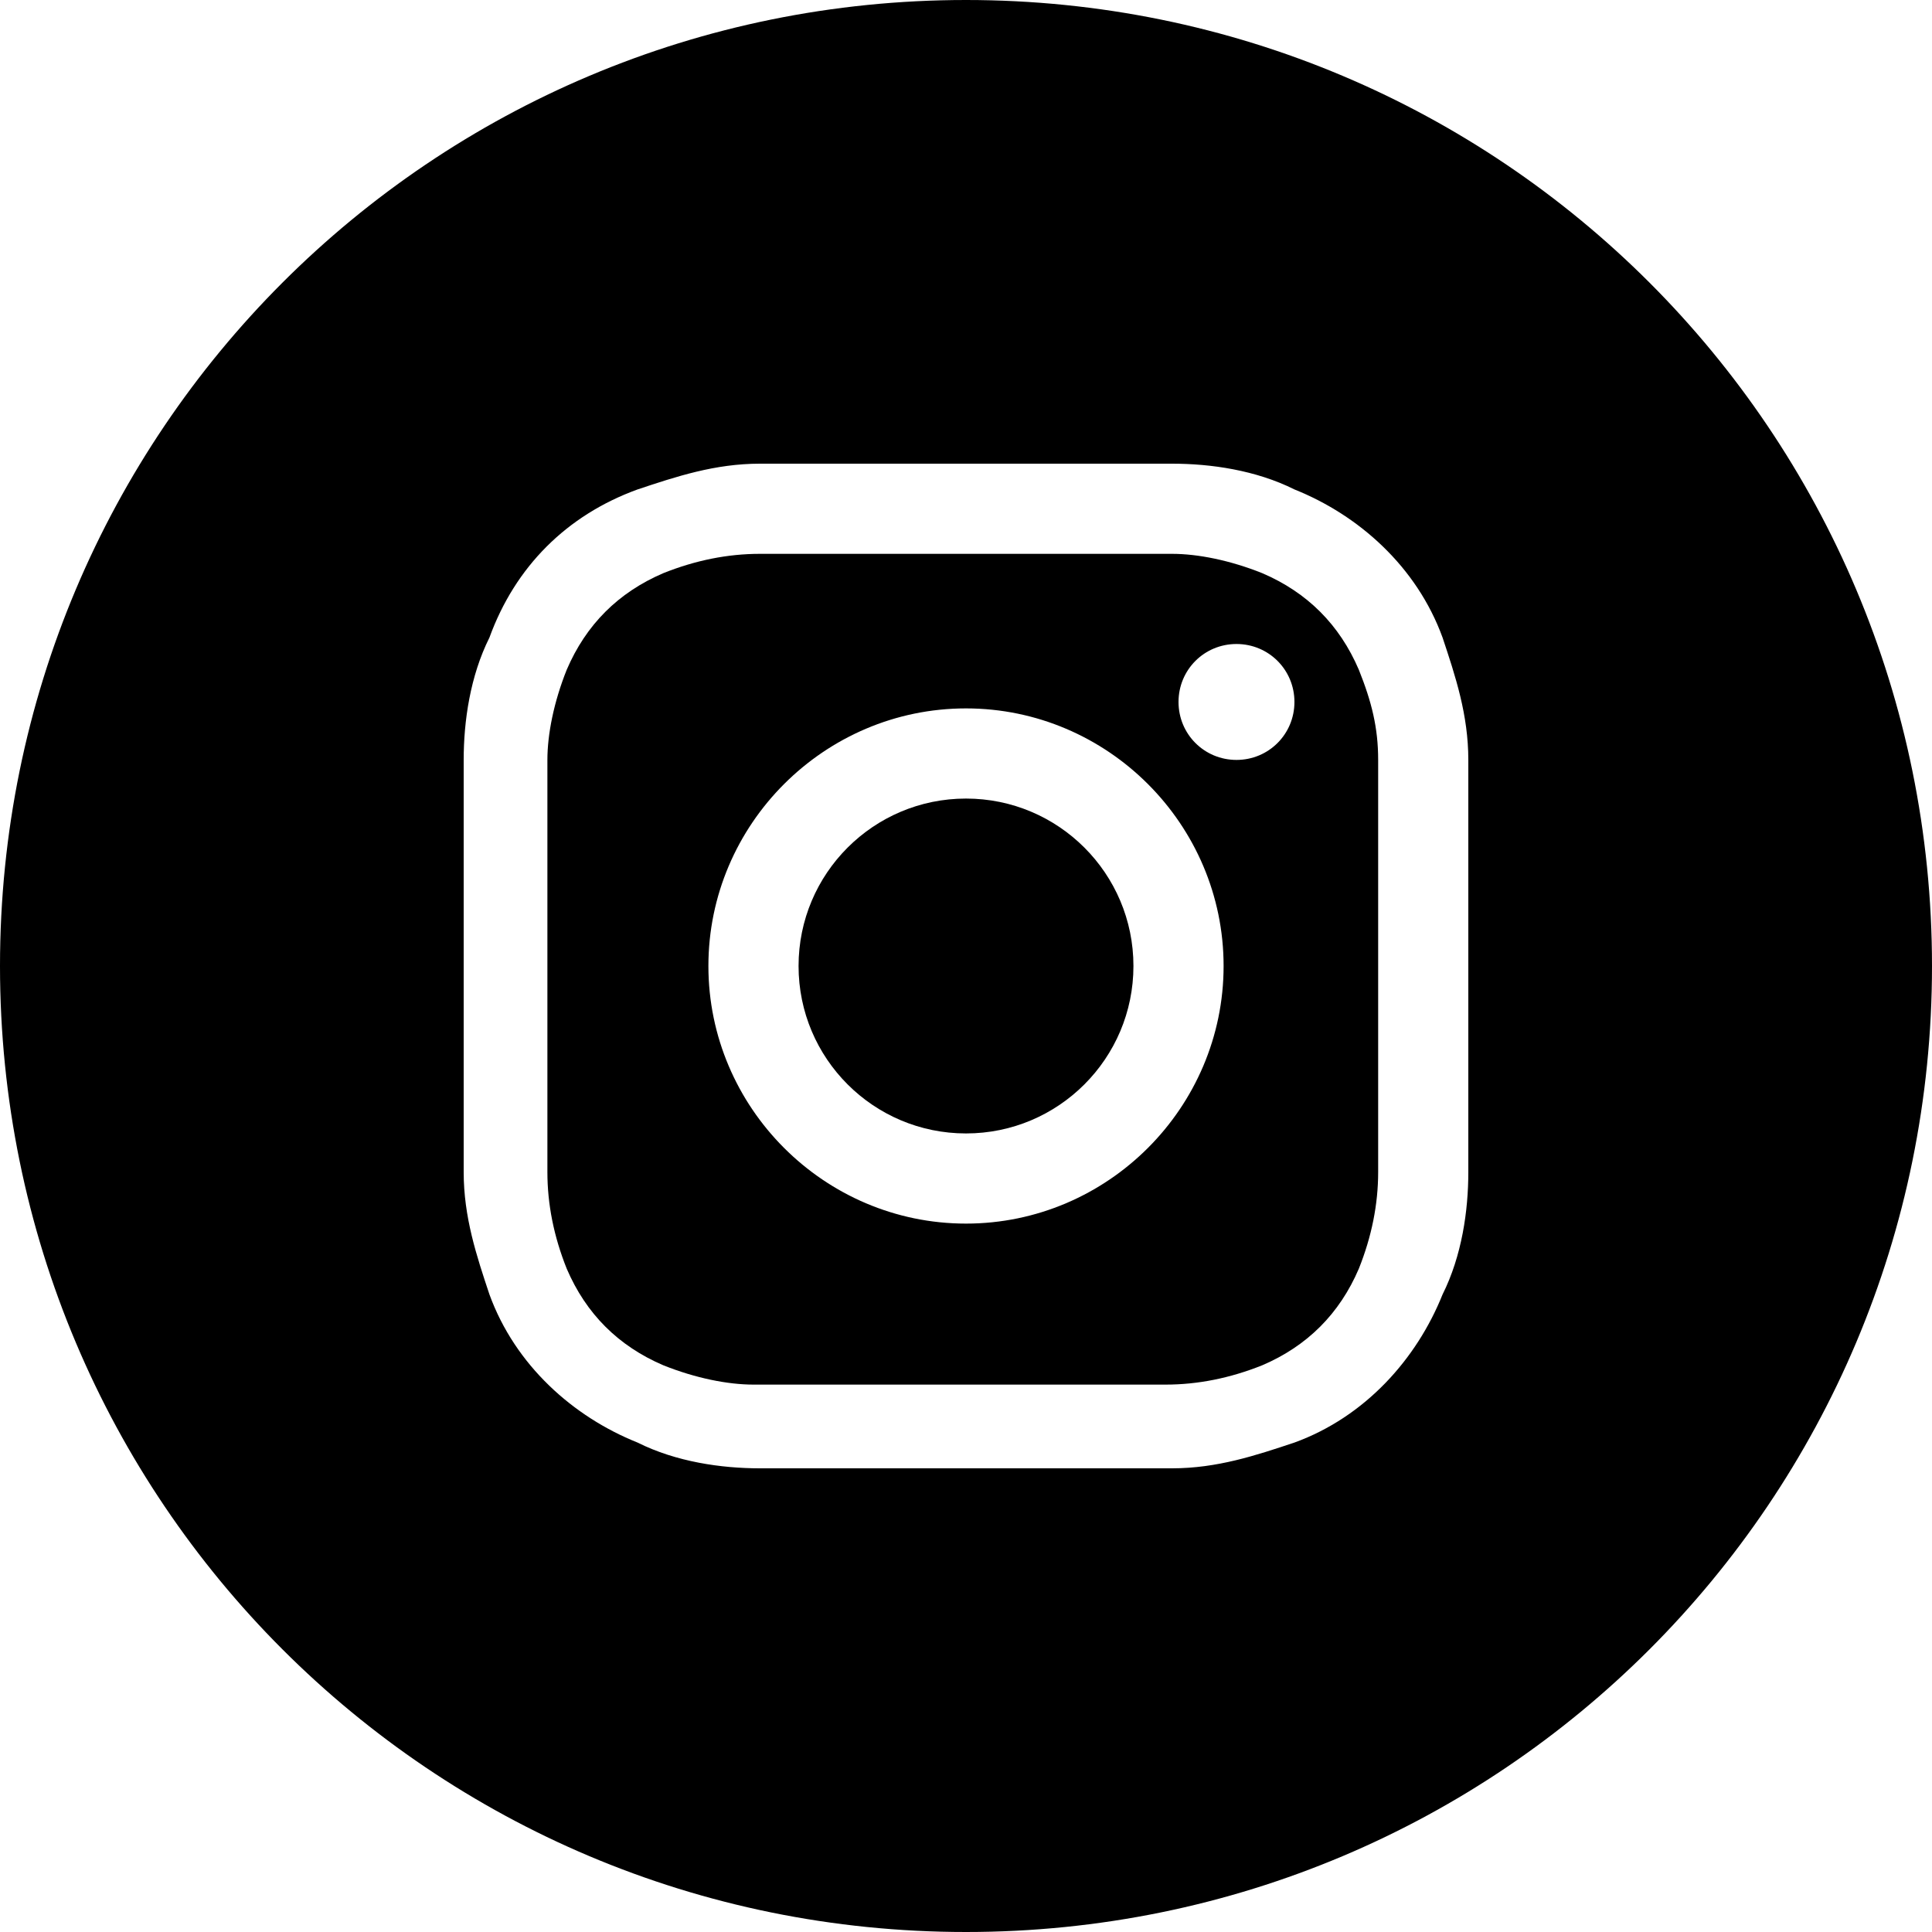
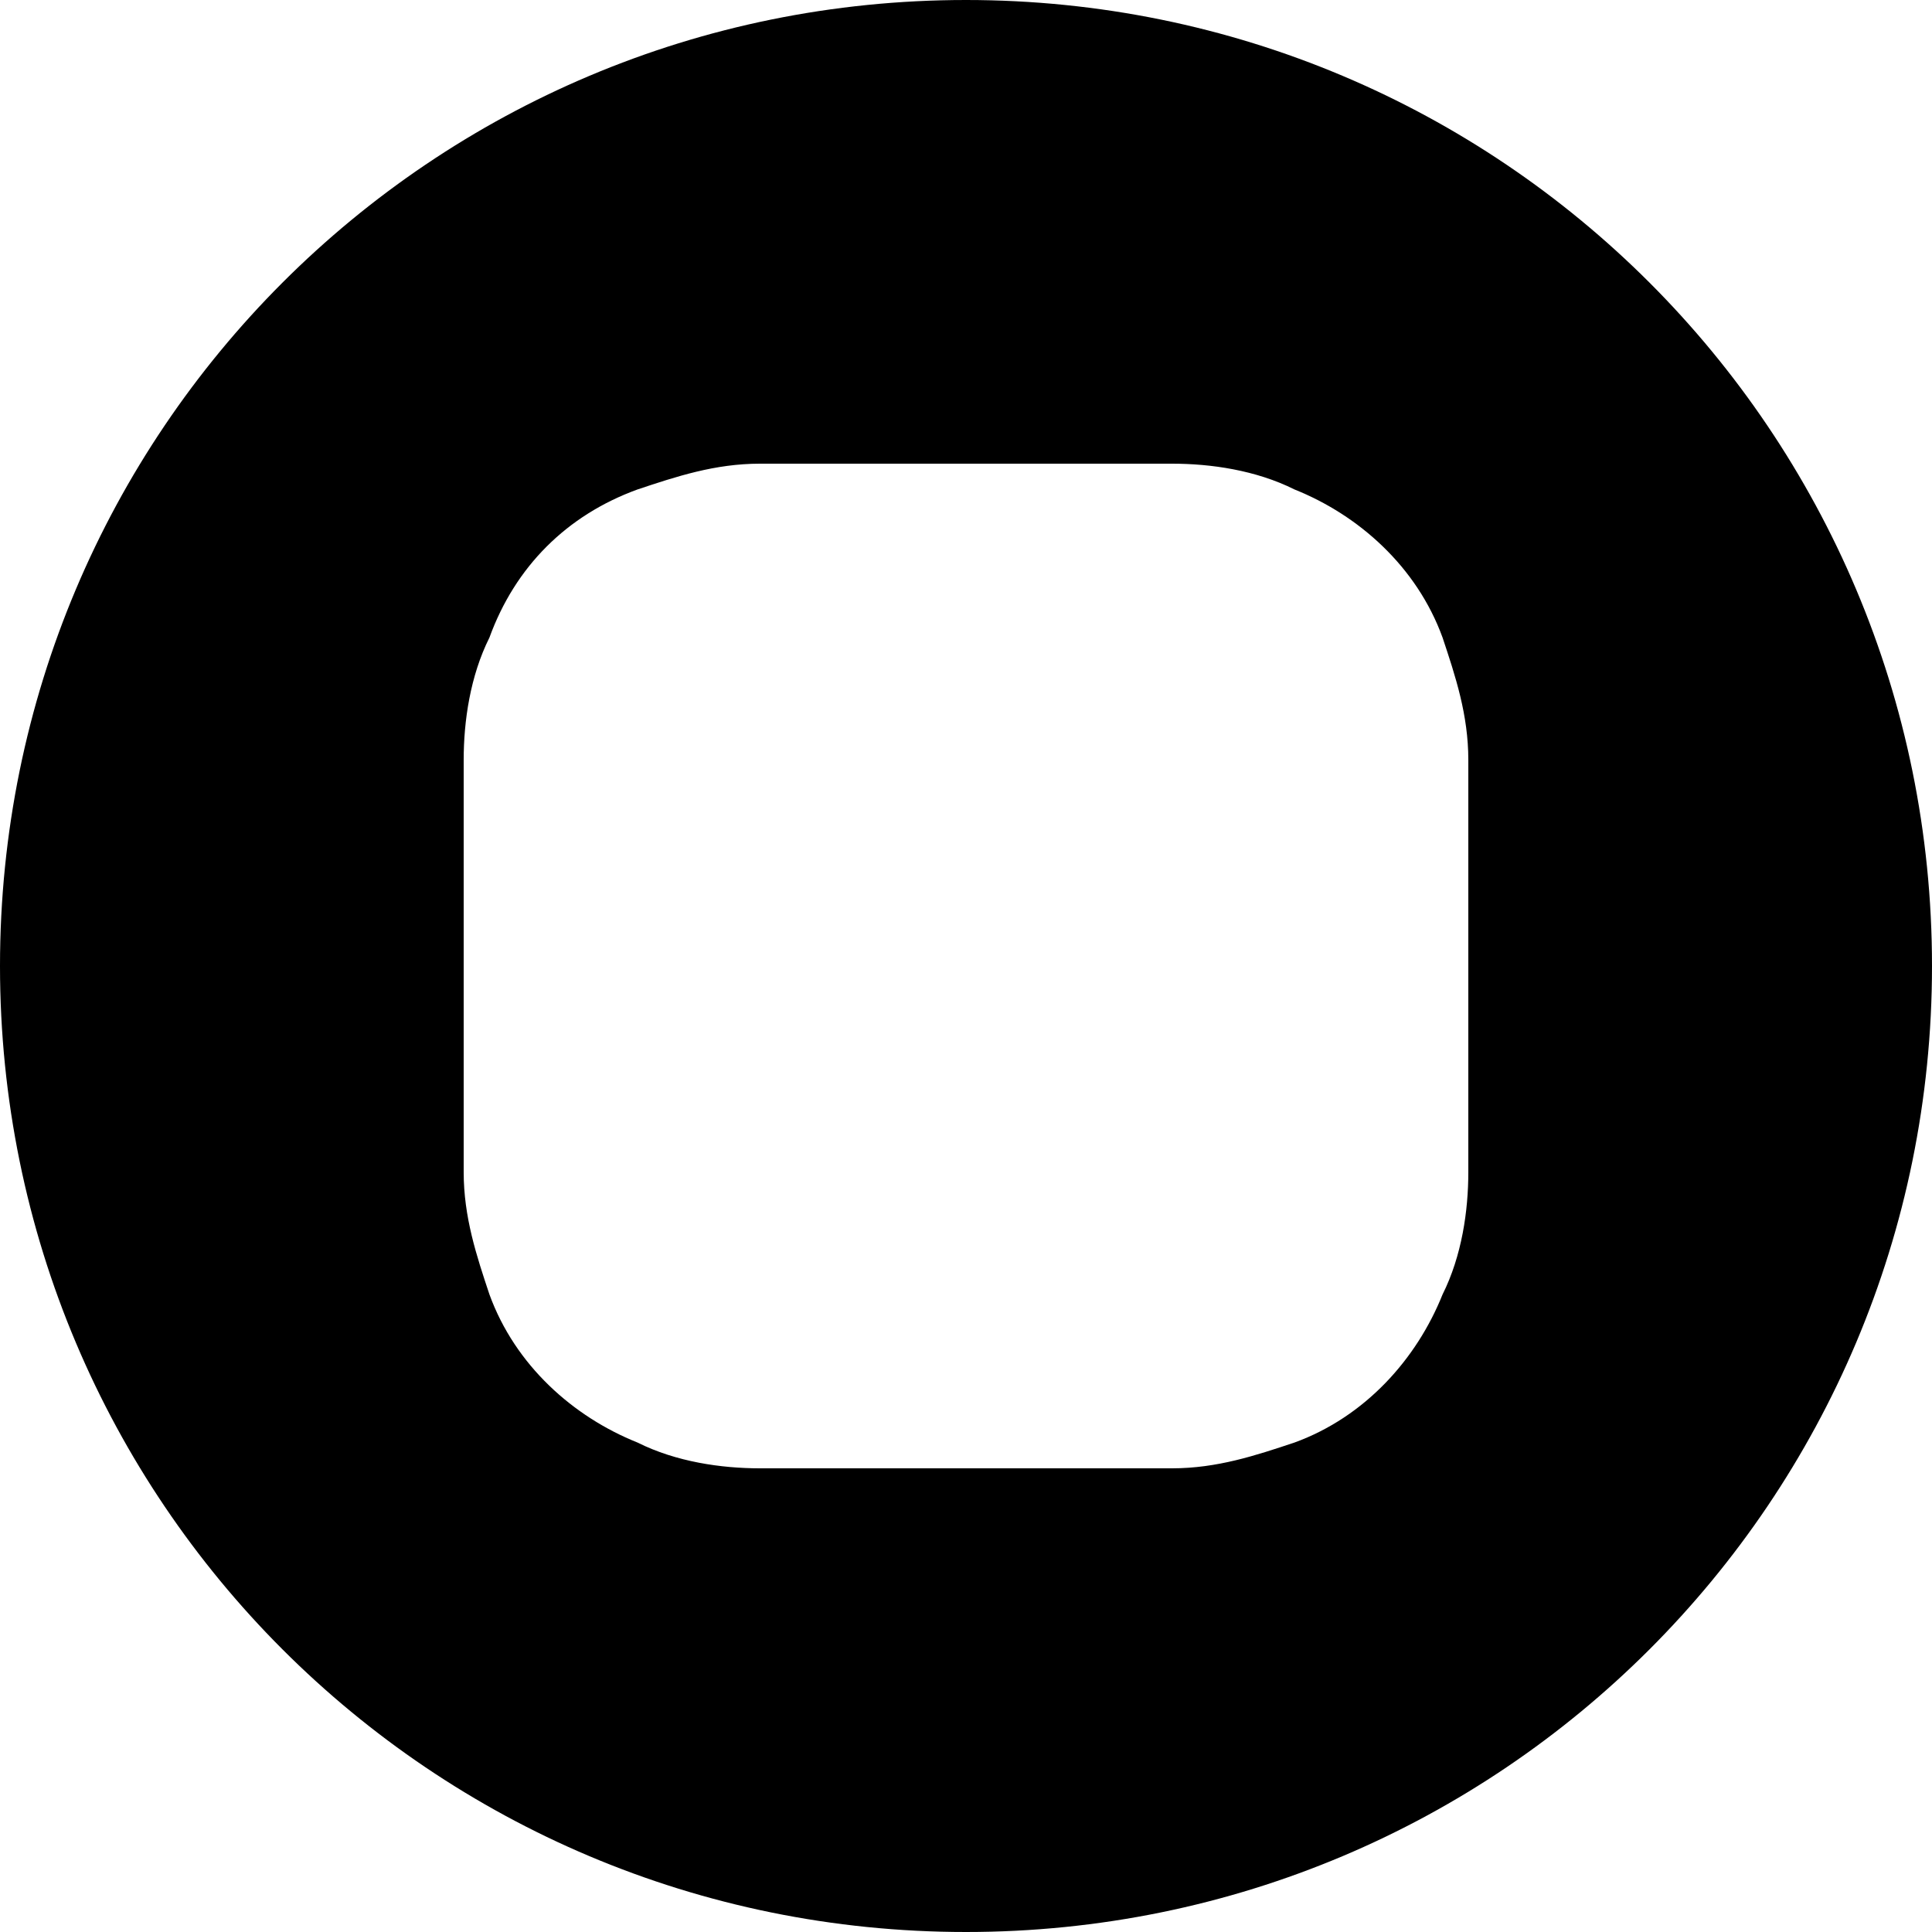
<svg xmlns="http://www.w3.org/2000/svg" version="1.1" id="instagram" x="0px" y="0px" viewBox="0 0 30 30" style="enable-background:new 0 0 30 30;" xml:space="preserve">
-   <path d="M21.1,10.4c-0.3-0.7-0.8-1.2-1.5-1.5c-0.5-0.2-1-0.3-1.4-0.3c-0.8,0-1.1,0-3.2,0s-2.3,0-3.2,0c-0.5,0-1,0.1-1.5,0.3  c-0.7,0.3-1.2,0.8-1.5,1.5c-0.2,0.5-0.3,1-0.3,1.4c0,0.8,0,1.1,0,3.2s0,2.3,0,3.2c0,0.5,0.1,1,0.3,1.5c0.3,0.7,0.8,1.2,1.5,1.5  c0.5,0.2,1,0.3,1.4,0.3c0.8,0,1.1,0,3.2,0s2.3,0,3.2,0c0.5,0,1-0.1,1.5-0.3c0.7-0.3,1.2-0.8,1.5-1.5c0.2-0.5,0.3-1,0.3-1.5  c0-0.8,0-1.1,0-3.2s0-2.3,0-3.2C21.4,11.3,21.3,10.9,21.1,10.4z M15,19c-2.2,0-4-1.8-4-4s1.8-4,4-4s4,1.8,4,4c0,0,0,0,0,0  C19,17.2,17.2,19,15,19z M19.2,11.8c-0.5,0-0.9-0.4-0.9-0.9s0.4-0.9,0.9-0.9c0.5,0,0.9,0.4,0.9,0.9S19.7,11.8,19.2,11.8L19.2,11.8z" />
-   <circle cx="15" cy="15" r="2.6" />
  <path d="M15,0C6.7,0,0,6.7,0,15s6.7,15,15,15s15-6.7,15-15S23.3,0,15,0C15,0,15,0,15,0z M22.8,18.2c0,0.6-0.1,1.3-0.4,1.9  c-0.4,1-1.2,1.9-2.3,2.3c-0.6,0.2-1.2,0.4-1.9,0.4c-0.8,0-1.1,0-3.2,0s-2.4,0-3.2,0c-0.6,0-1.3-0.1-1.9-0.4c-1-0.4-1.9-1.2-2.3-2.3  c-0.2-0.6-0.4-1.2-0.4-1.9c0-0.8,0-1.1,0-3.2s0-2.4,0-3.2c0-0.6,0.1-1.3,0.4-1.9C8,8.8,8.8,8,9.9,7.6c0.6-0.2,1.2-0.4,1.9-0.4  c0.8,0,1.1,0,3.2,0s2.4,0,3.2,0c0.6,0,1.3,0.1,1.9,0.4c1,0.4,1.9,1.2,2.3,2.3c0.2,0.6,0.4,1.2,0.4,1.9c0,0.8,0,1.1,0,3.2  S22.8,17.4,22.8,18.2z" />
</svg>